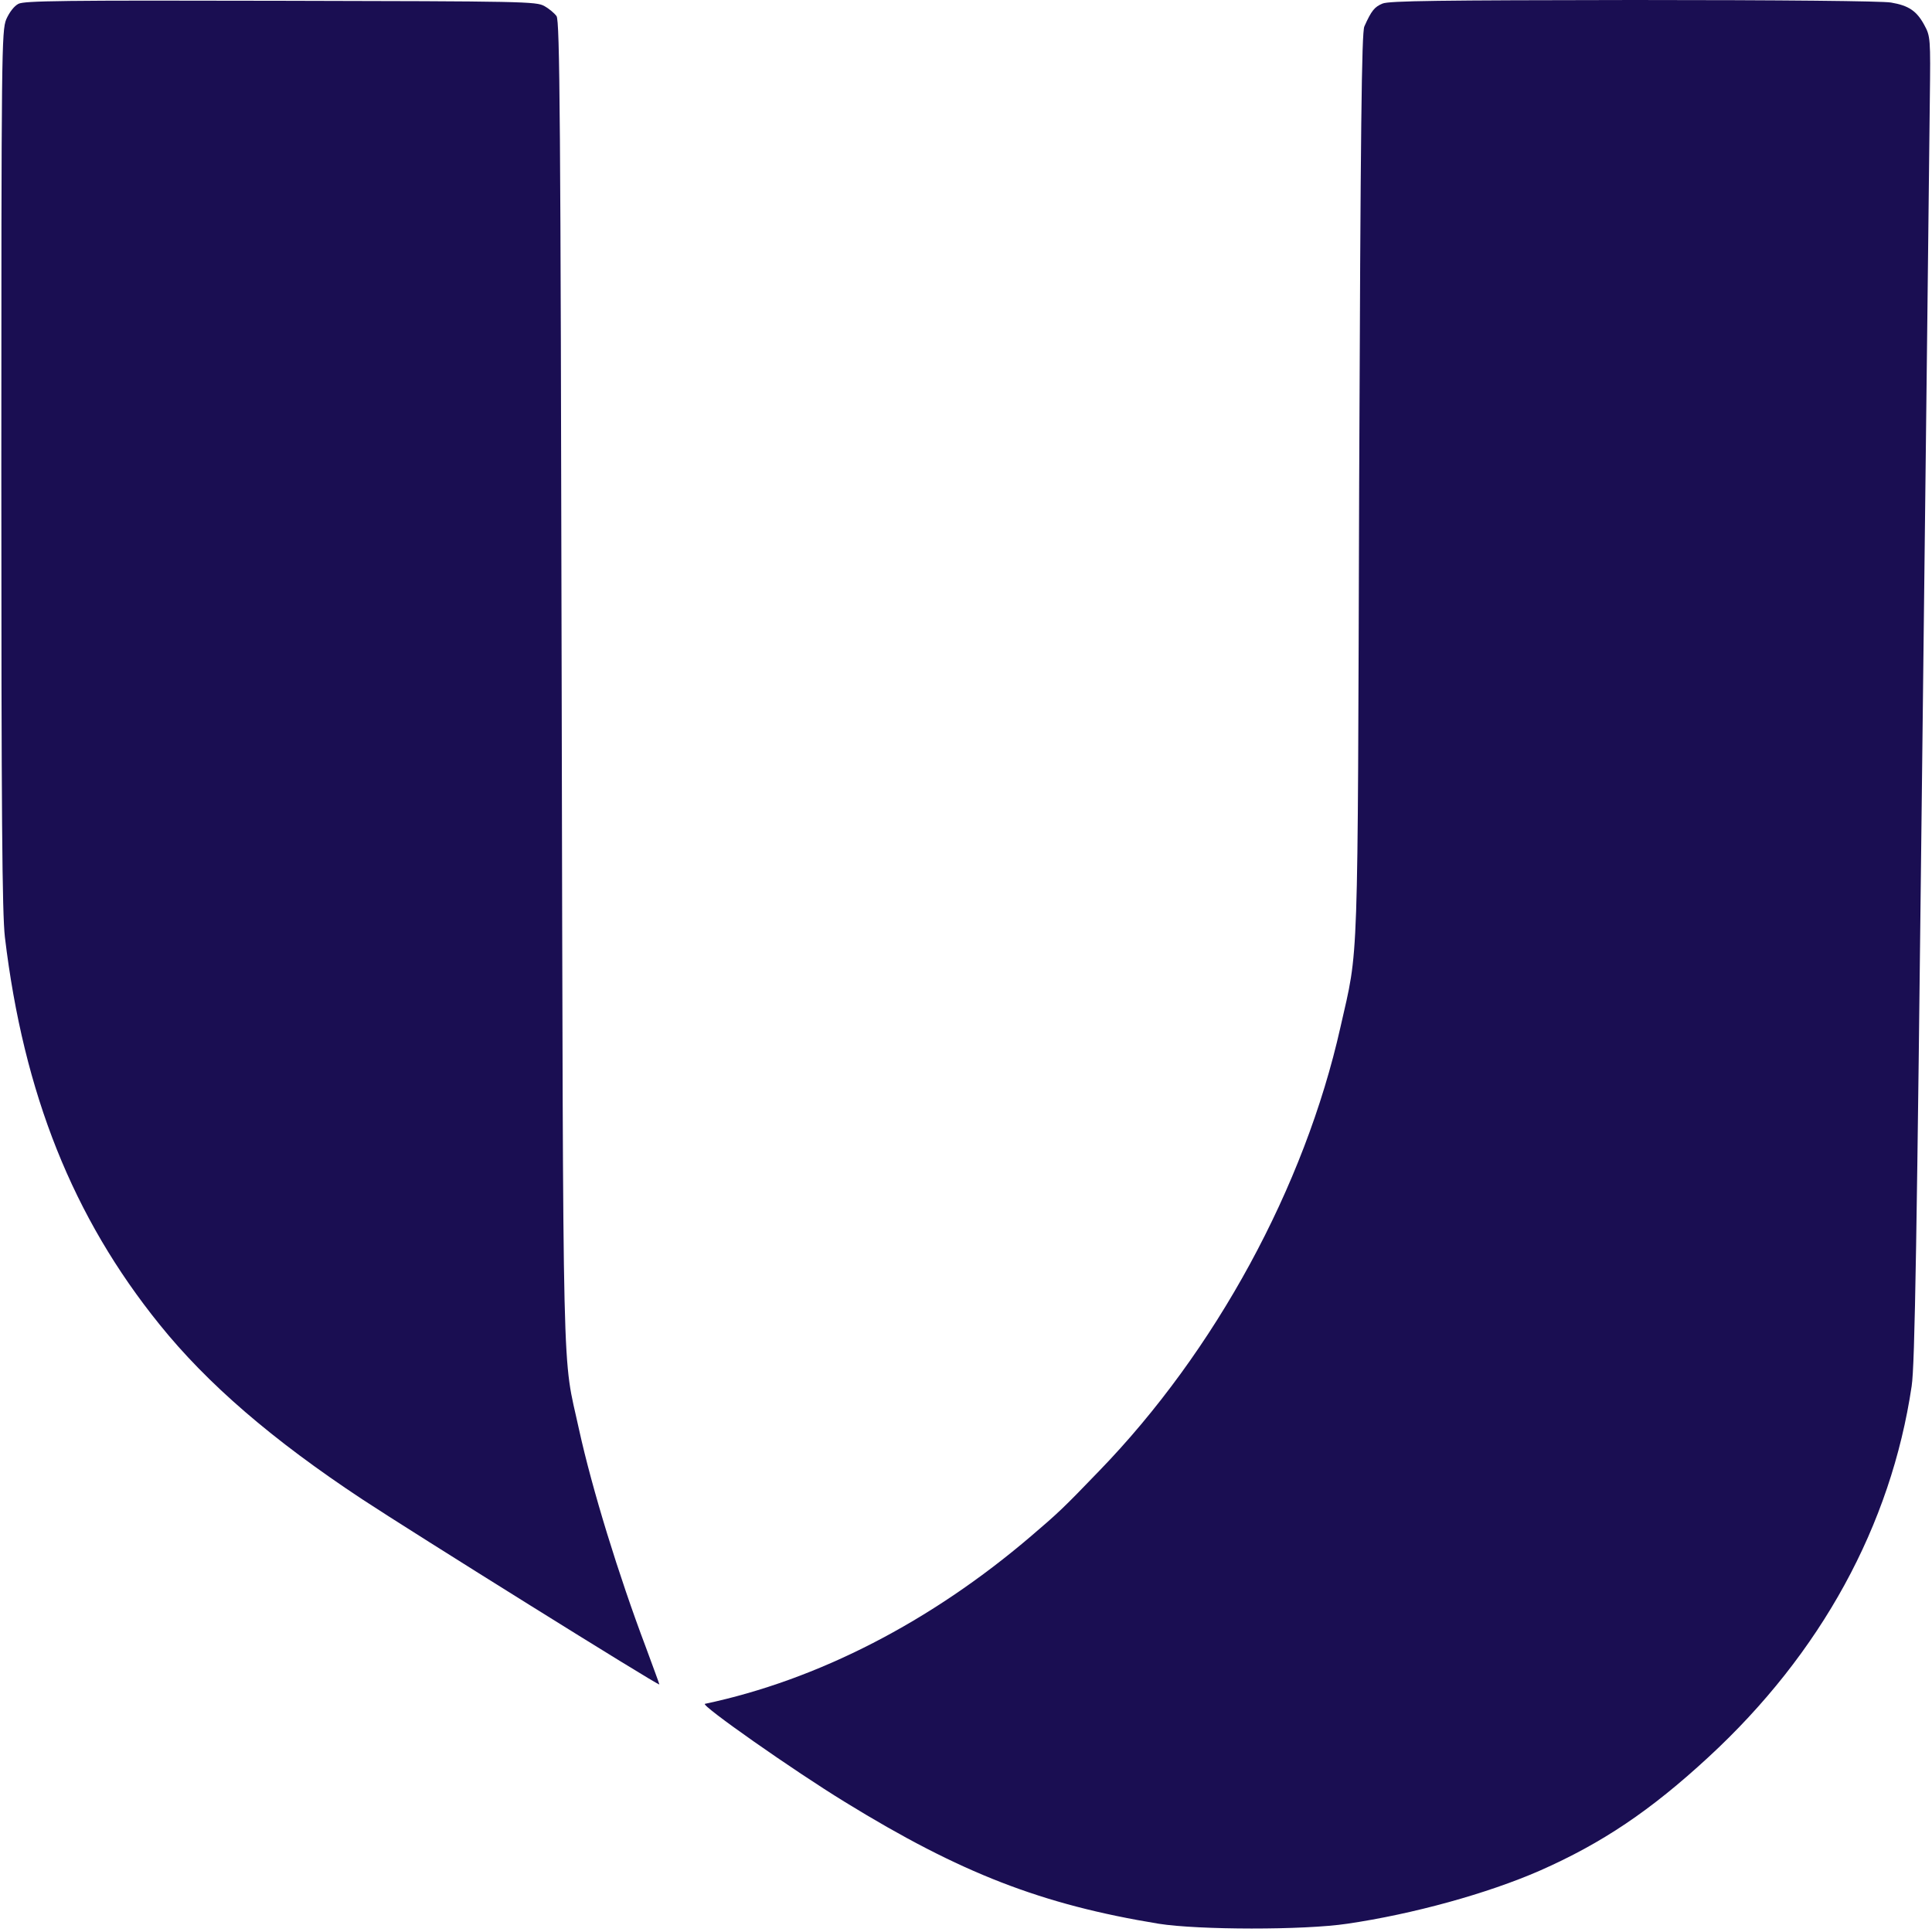
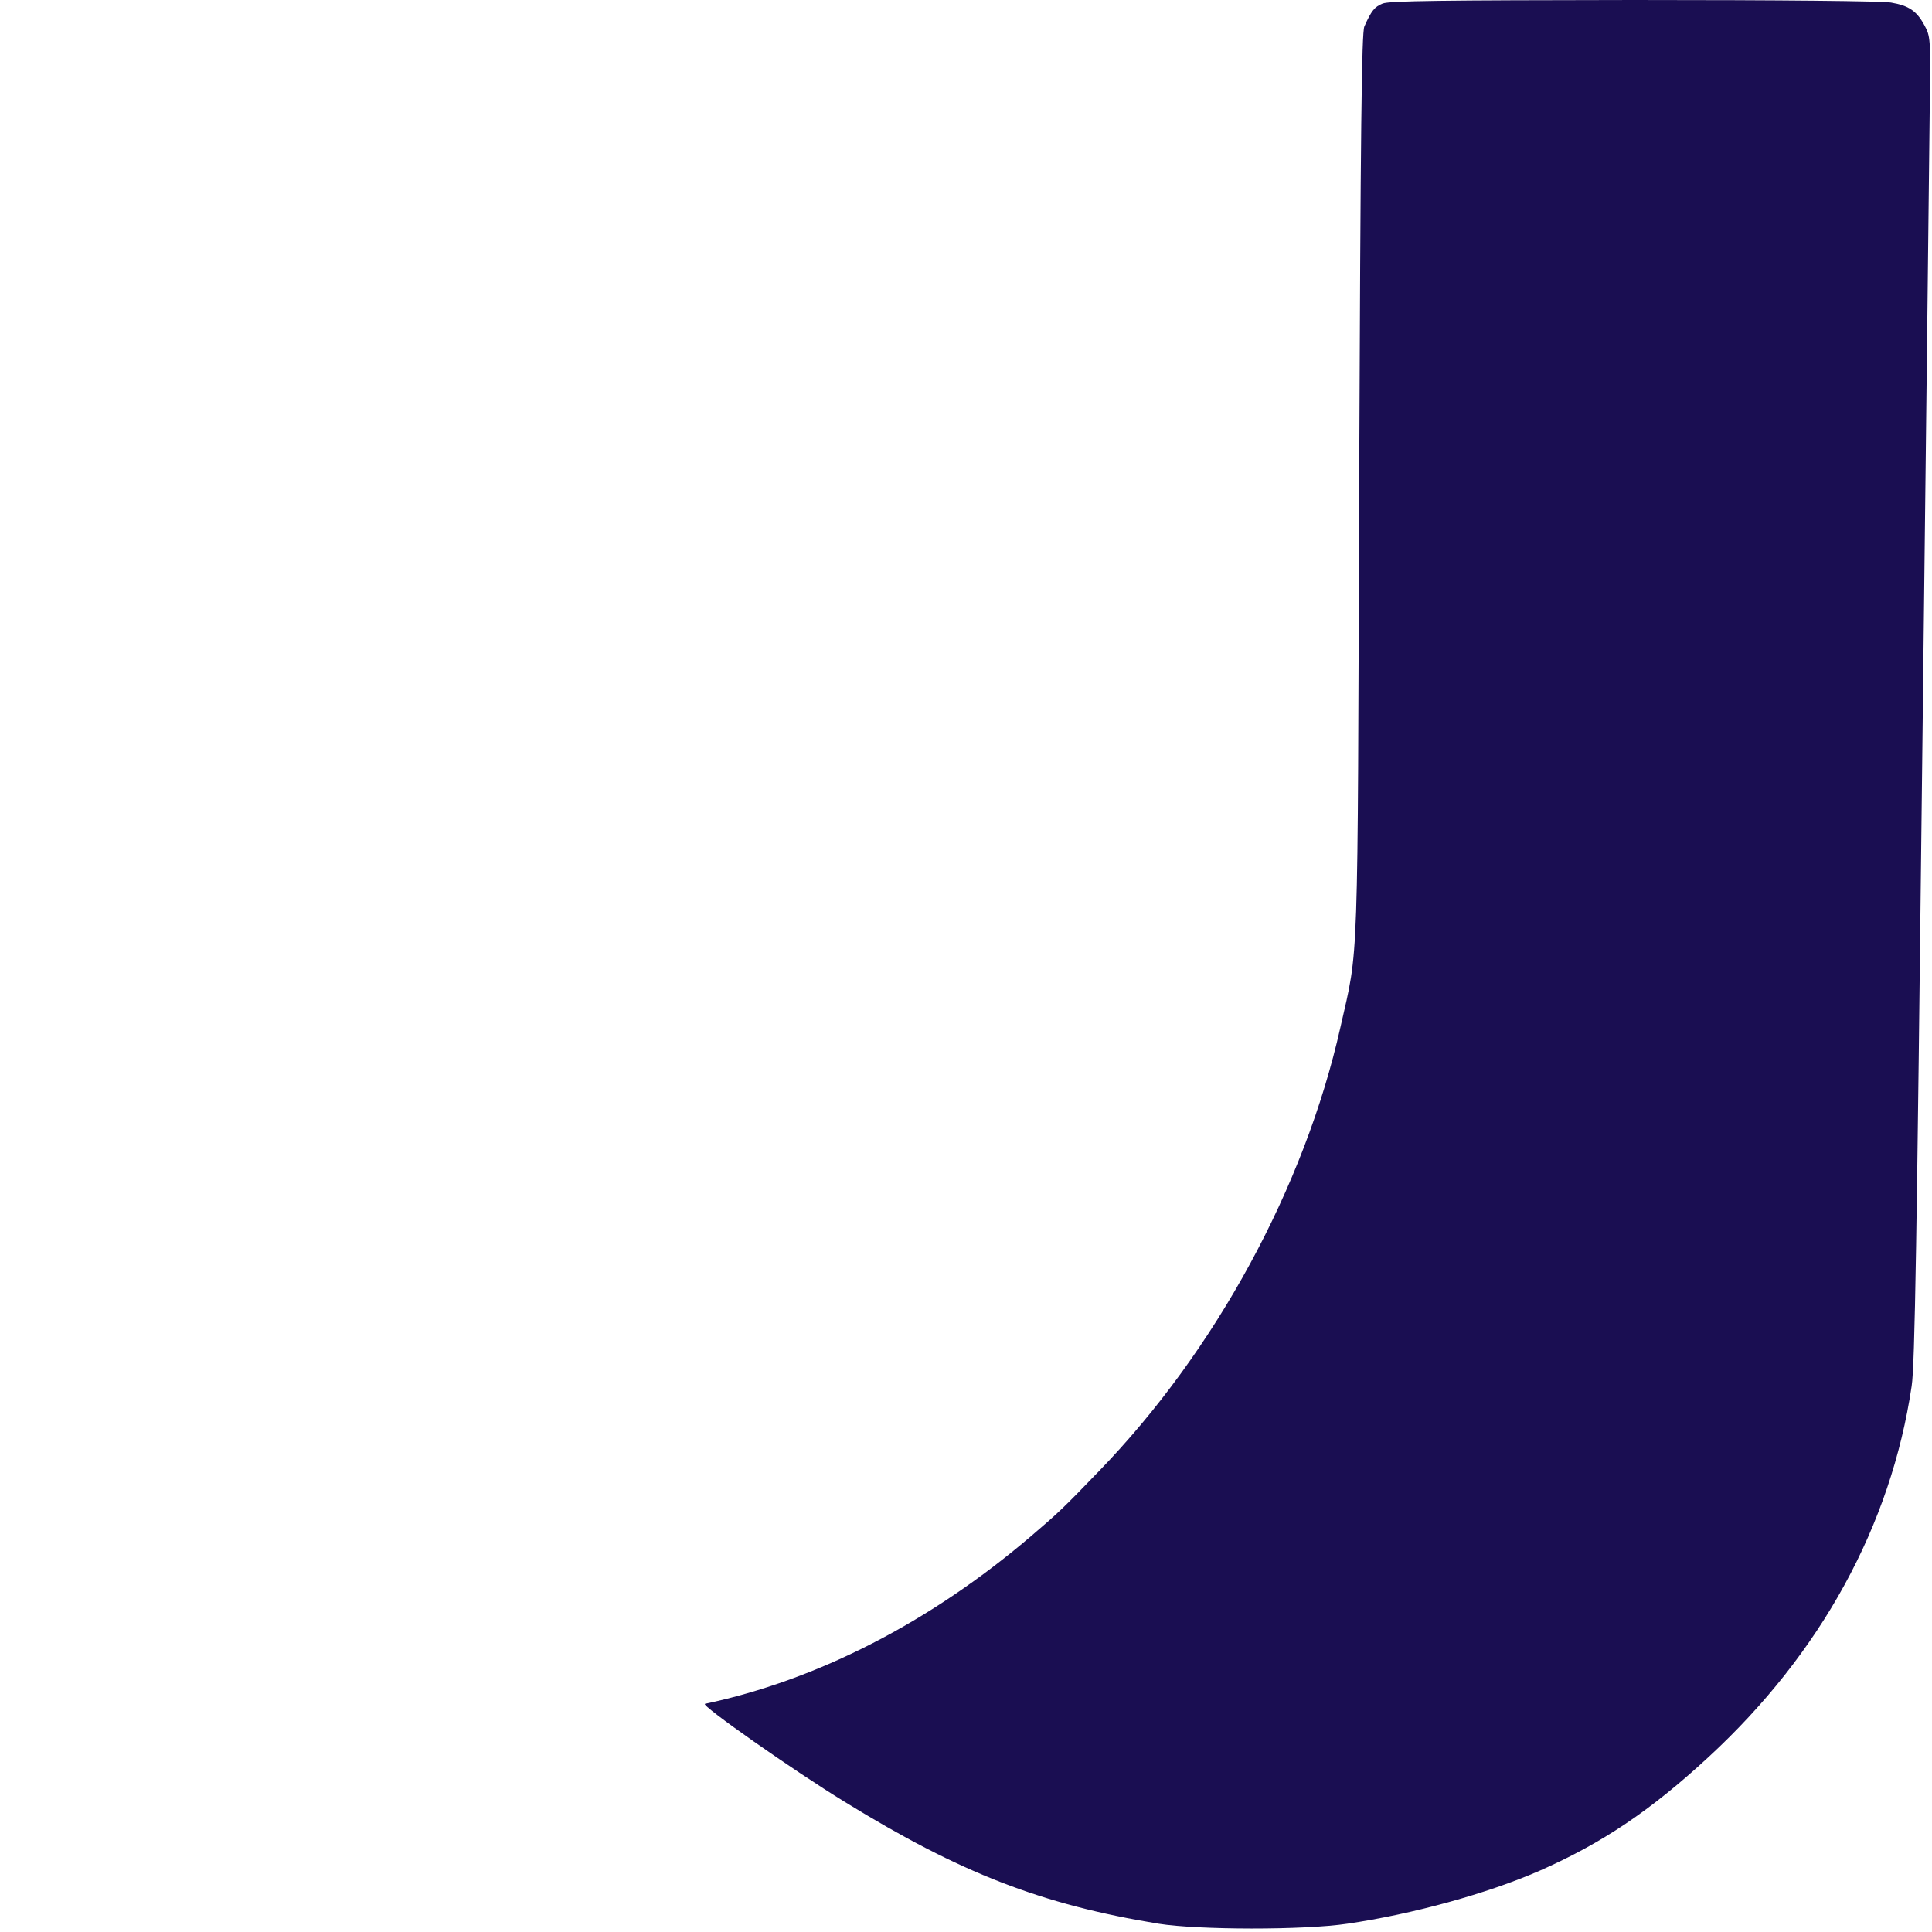
<svg xmlns="http://www.w3.org/2000/svg" width="32" height="32" viewBox="0 0 32 32" fill="none">
  <g clip-path="url(#clip0_1867_106)">
-     <path d="M0.306 0.063C0.234 0.1 0.157 0.2 0.103 0.321C0.027 0.513 0.022 0.833 0.022 7.771C0.022 13.517 0.036 15.125 0.081 15.521C0.391 18.117 1.209 20.163 2.643 21.938C3.434 22.921 4.512 23.85 6 24.833C6.822 25.375 10.921 27.933 10.921 27.9C10.921 27.888 10.818 27.613 10.697 27.283C10.247 26.092 9.807 24.663 9.591 23.679C9.308 22.375 9.33 23.379 9.303 11.333C9.285 1.954 9.272 0.342 9.218 0.267C9.182 0.217 9.092 0.142 9.016 0.1C8.881 0.025 8.688 0.021 4.652 0.013C1.025 0.004 0.409 0.013 0.306 0.063Z" fill="#1A0E52" />
    <path d="M22.899 0.059C22.768 0.113 22.715 0.175 22.598 0.438C22.553 0.538 22.535 2.125 22.512 8.021C22.485 16.238 22.508 15.659 22.202 17.013C21.609 19.659 20.13 22.379 18.202 24.367C17.609 24.983 17.533 25.054 17.079 25.442C15.416 26.863 13.546 27.825 11.676 28.221C11.595 28.238 13.142 29.325 14 29.85C15.91 31.025 17.254 31.546 19.191 31.863C19.847 31.967 21.596 31.971 22.315 31.863C23.402 31.704 24.638 31.363 25.506 30.983C26.535 30.529 27.335 29.992 28.297 29.104C30.162 27.384 31.321 25.263 31.663 22.959C31.717 22.608 31.748 20.55 31.838 12.604C31.901 7.15 31.959 2.217 31.964 1.646C31.977 0.634 31.973 0.6 31.874 0.417C31.748 0.184 31.618 0.092 31.321 0.042C31.177 0.017 29.515 0 27.061 0C23.847 0.004 23.007 0.013 22.899 0.059Z" fill="#1A0E52" />
  </g>
  <defs>
    <clipPath id="clip0_1867_106">
      <rect width="32" height="32" fill="white" />
    </clipPath>
  </defs>
</svg>